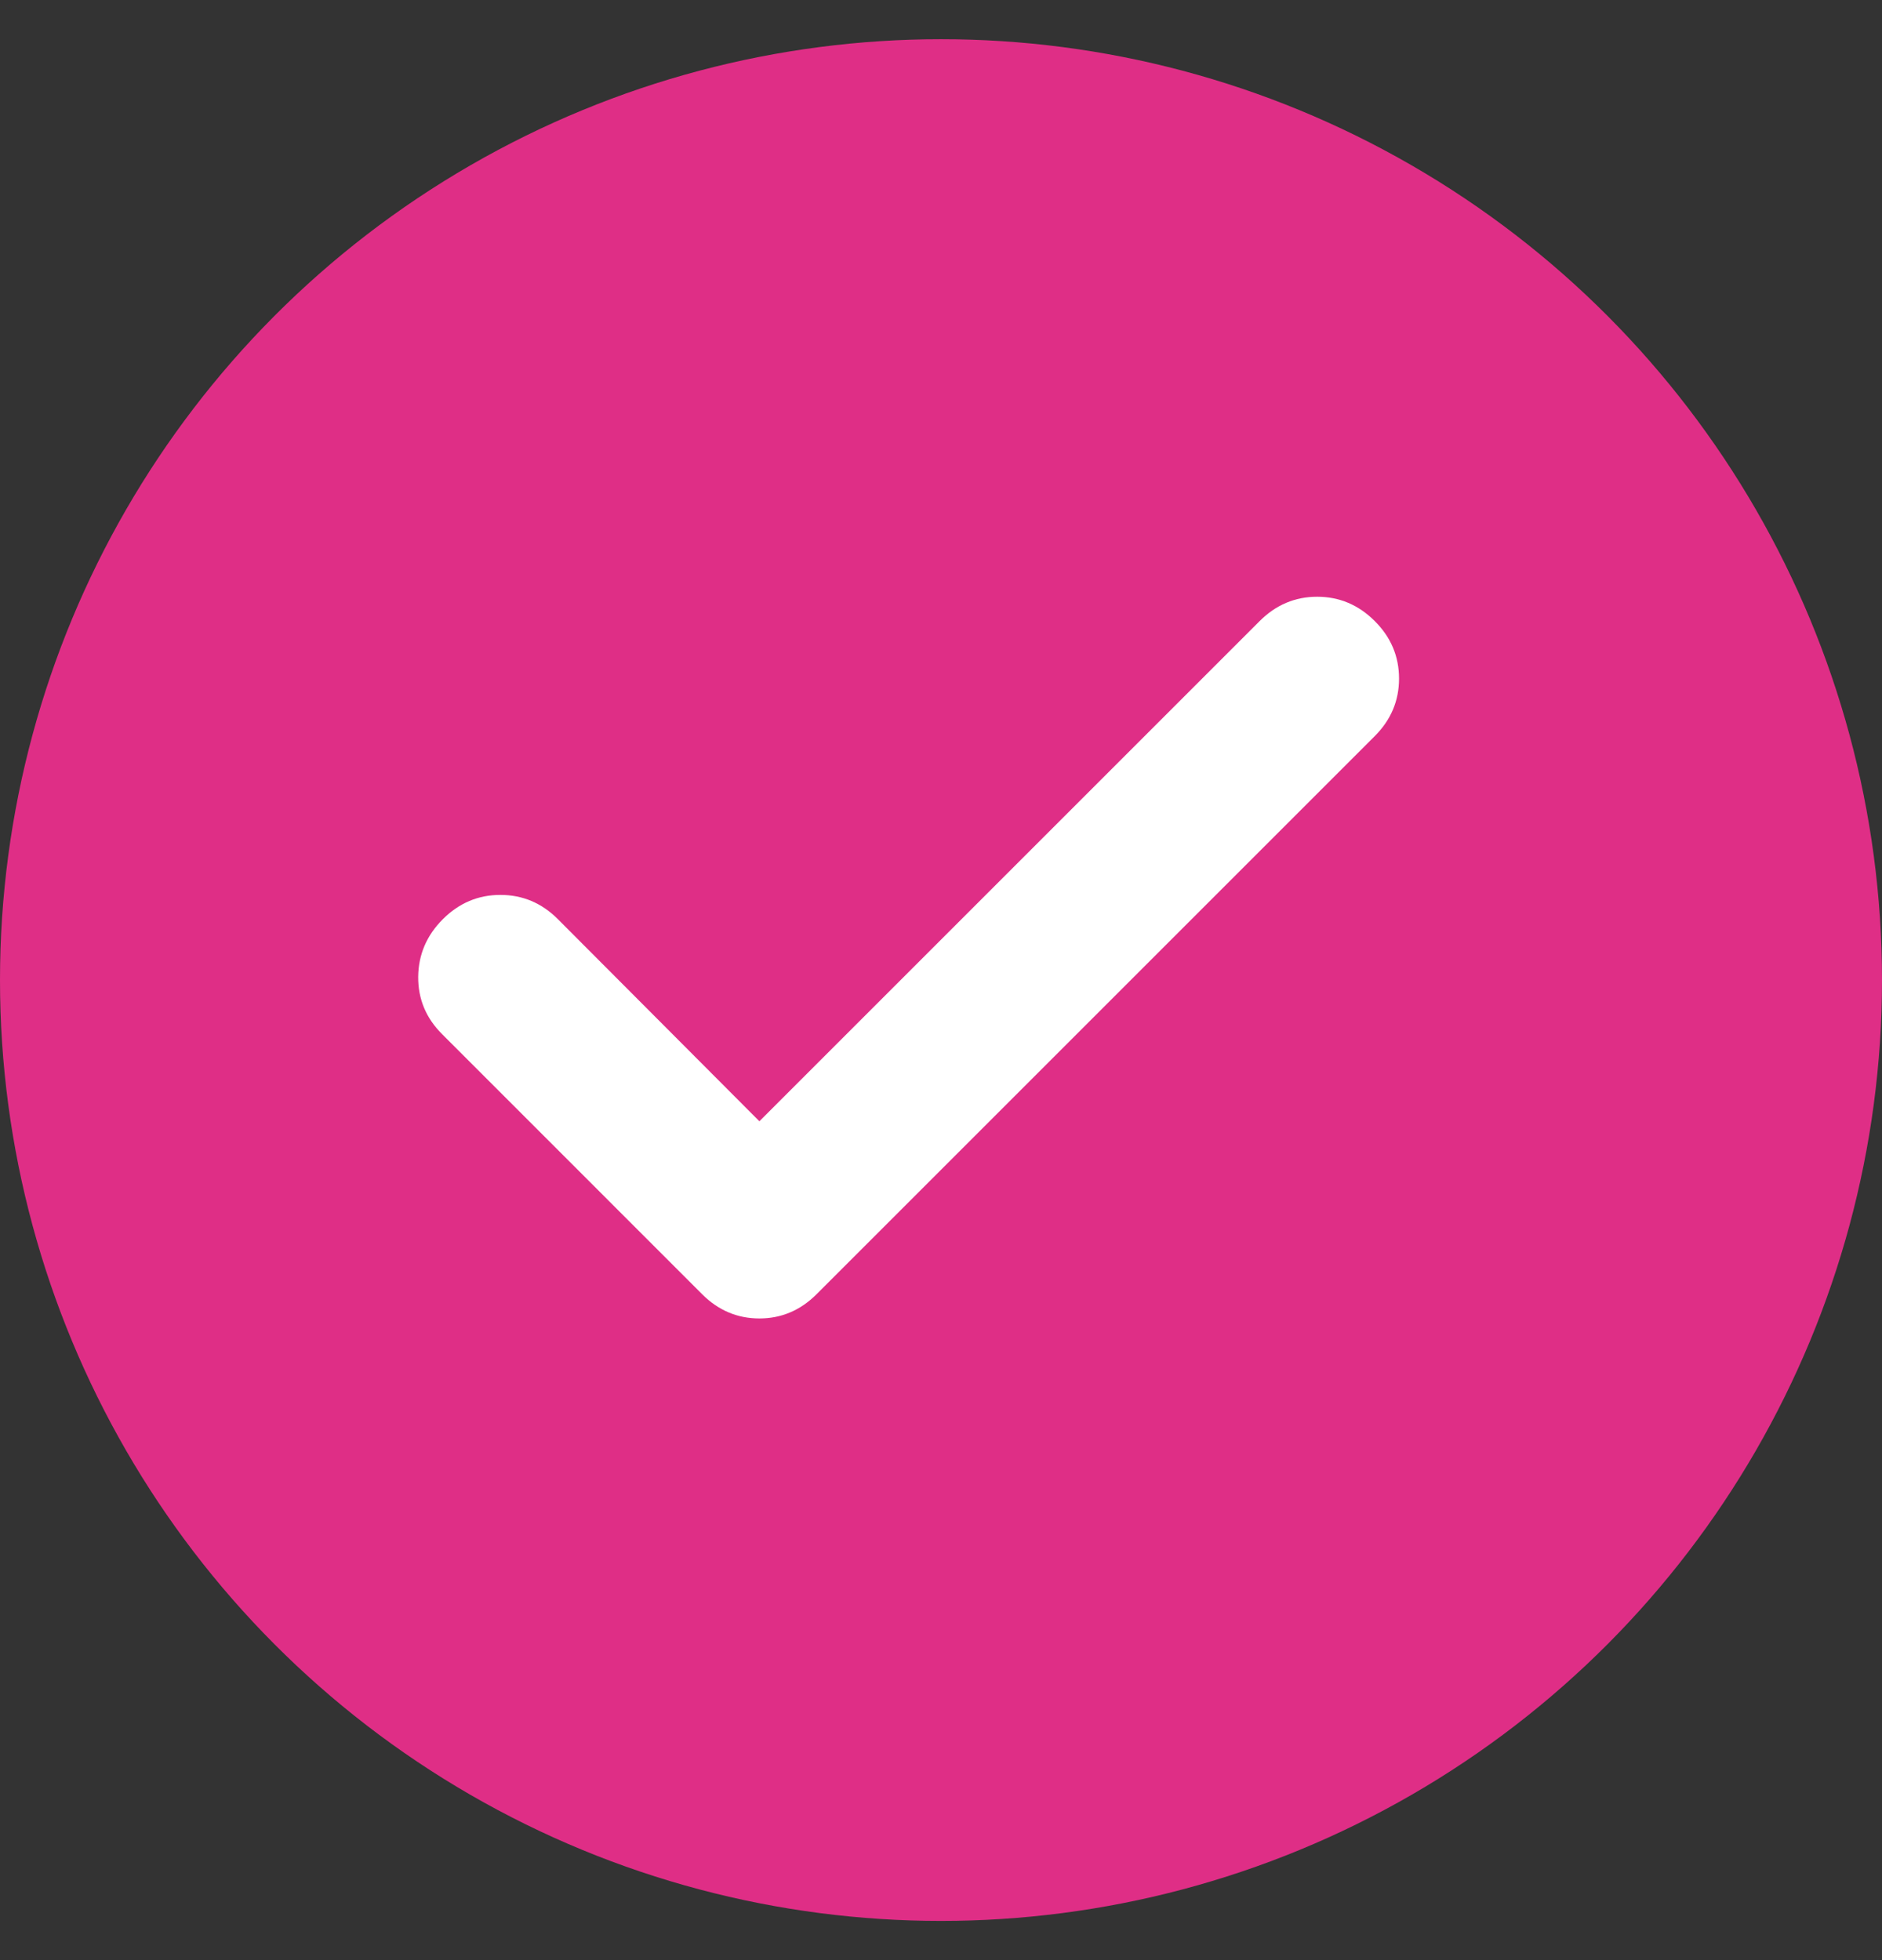
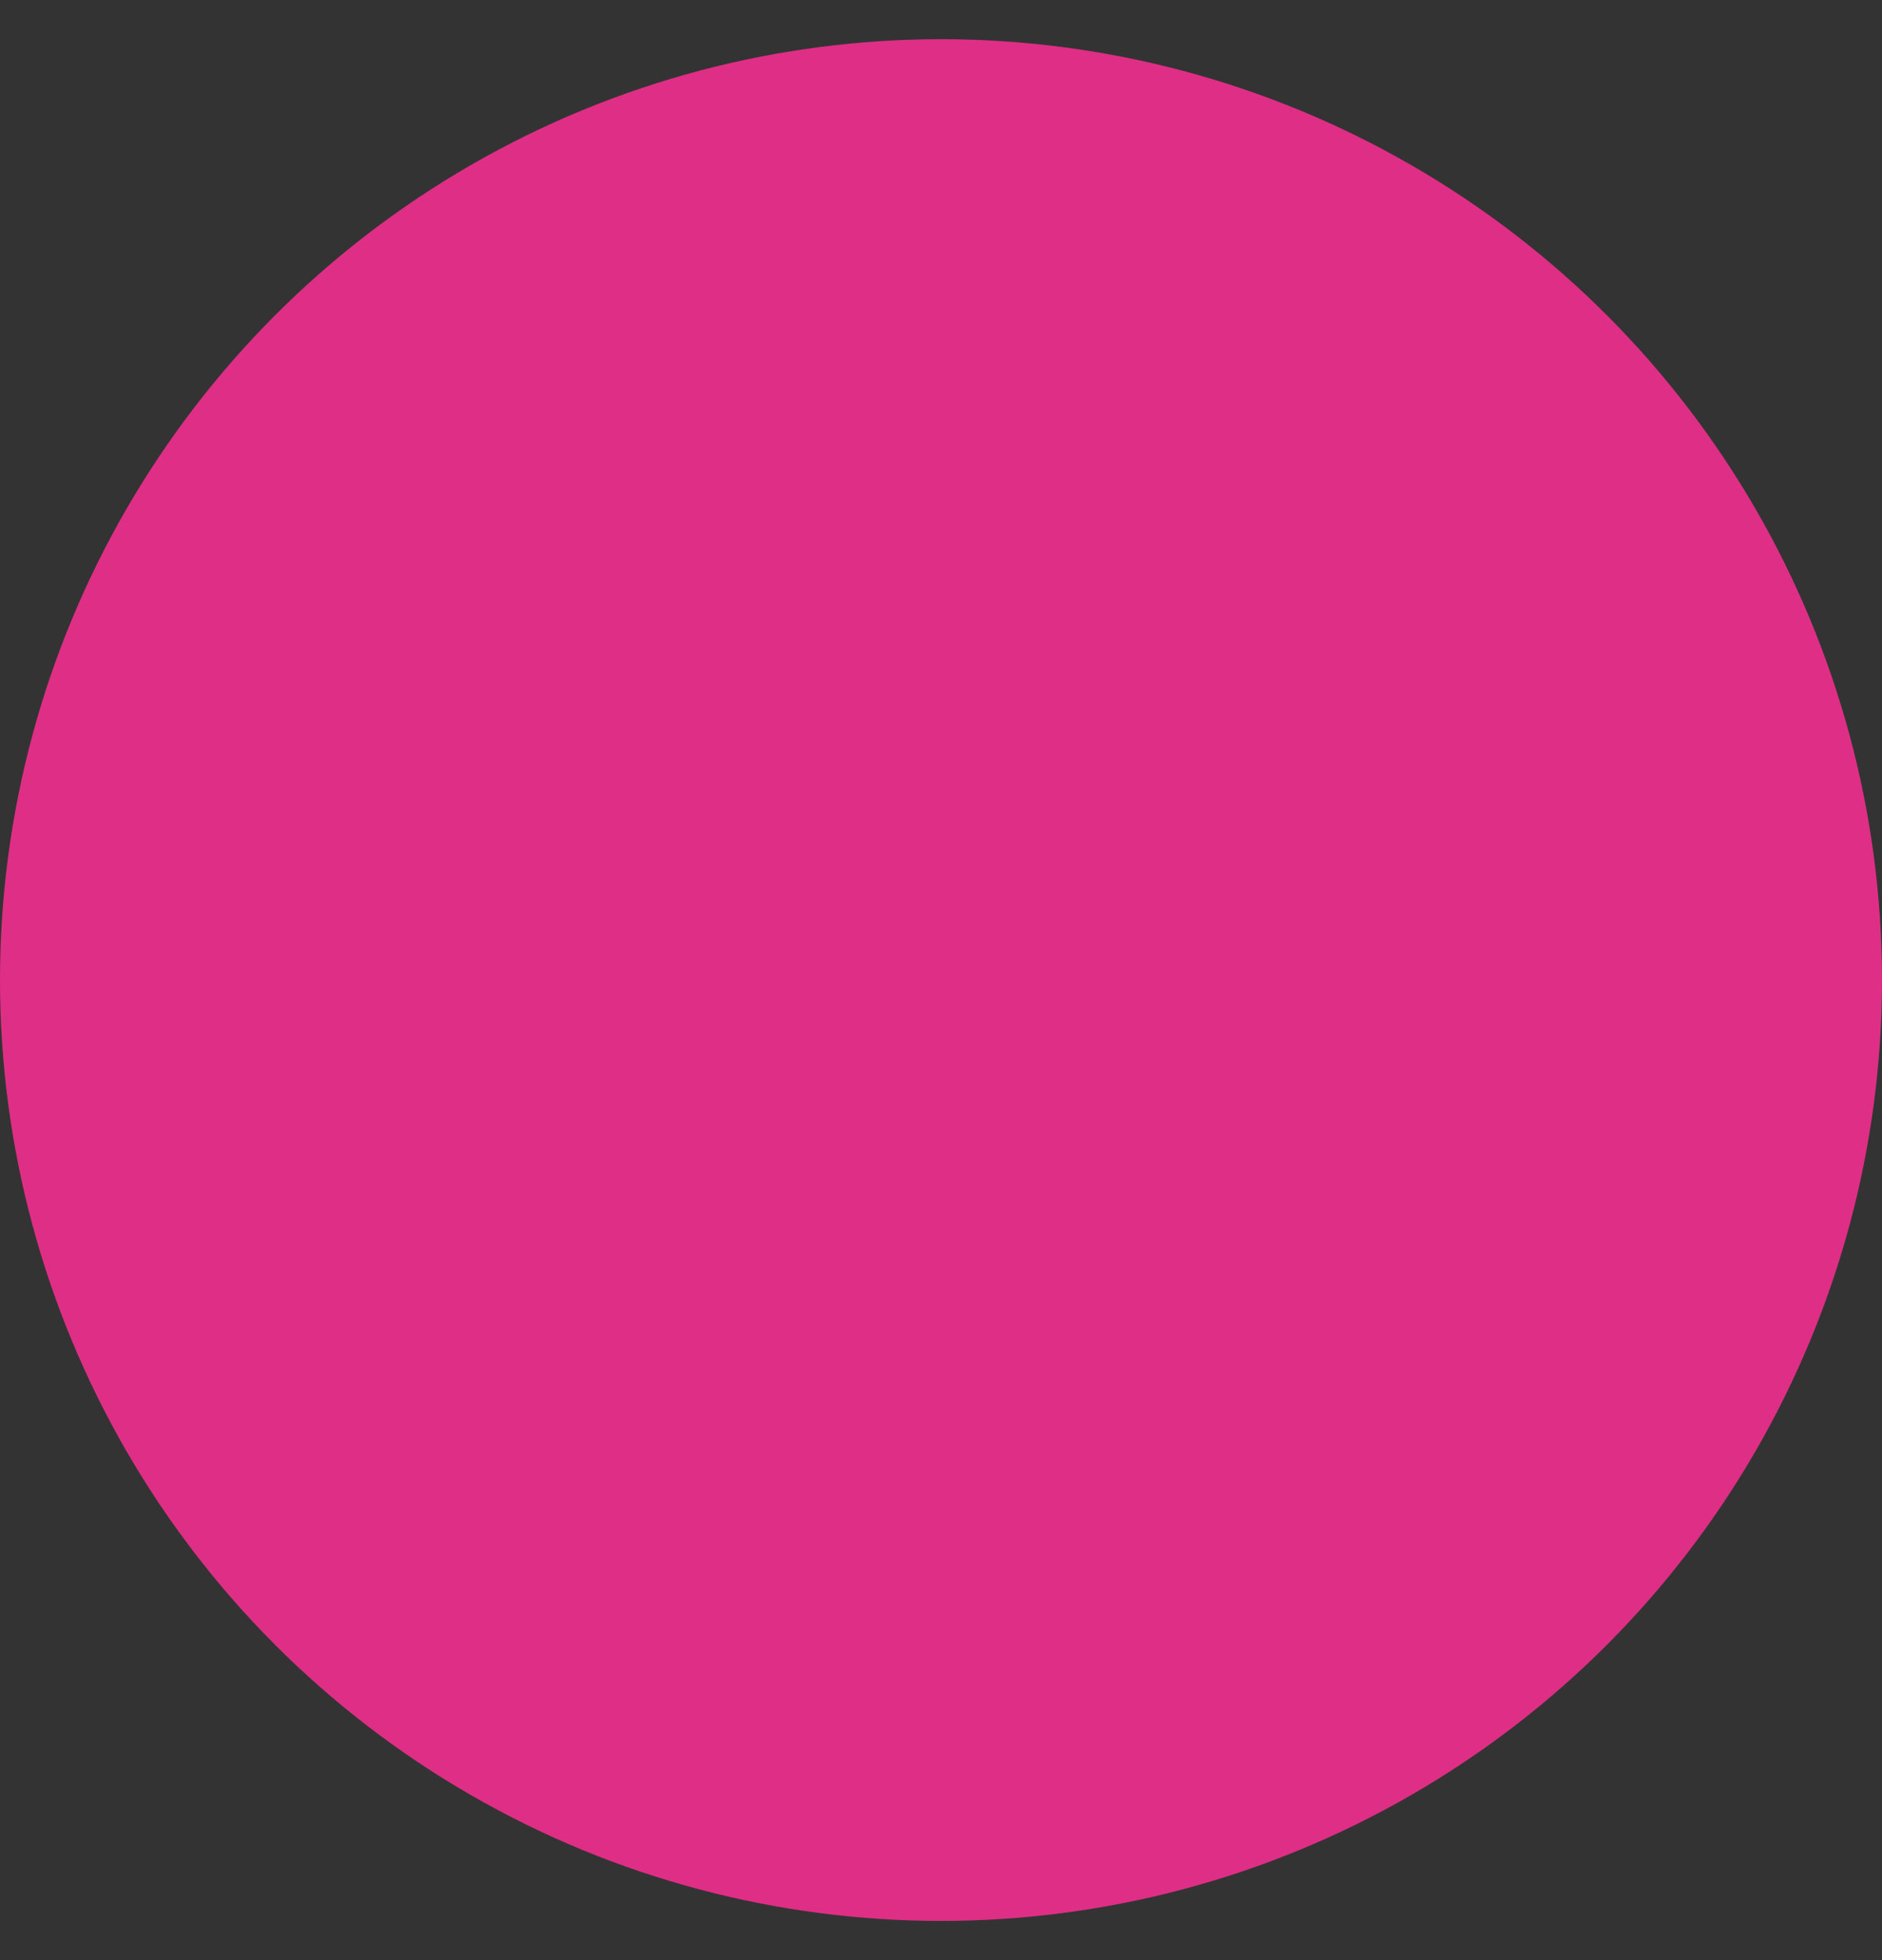
<svg xmlns="http://www.w3.org/2000/svg" width="24" height="25" viewBox="0 0 24 25" fill="none">
  <rect x="0" y="0" width="24" height="25" fill="#333333" stroke="none" />
  <circle cx="12" cy="12.5" r="12" fill="#DF2E86" />
-   <path d="M9.684 14.301L16.064 7.921C16.27 7.715 16.515 7.611 16.797 7.611C17.08 7.611 17.325 7.715 17.531 7.921C17.738 8.127 17.841 8.372 17.841 8.655C17.841 8.938 17.738 9.182 17.531 9.389L10.413 16.507C10.207 16.713 9.964 16.816 9.684 16.816C9.404 16.816 9.16 16.713 8.954 16.507L5.639 13.191C5.432 12.985 5.331 12.741 5.333 12.458C5.336 12.175 5.441 11.93 5.647 11.724C5.854 11.517 6.098 11.414 6.381 11.414C6.664 11.414 6.909 11.517 7.115 11.724L9.684 14.301Z" fill="white" />
</svg>